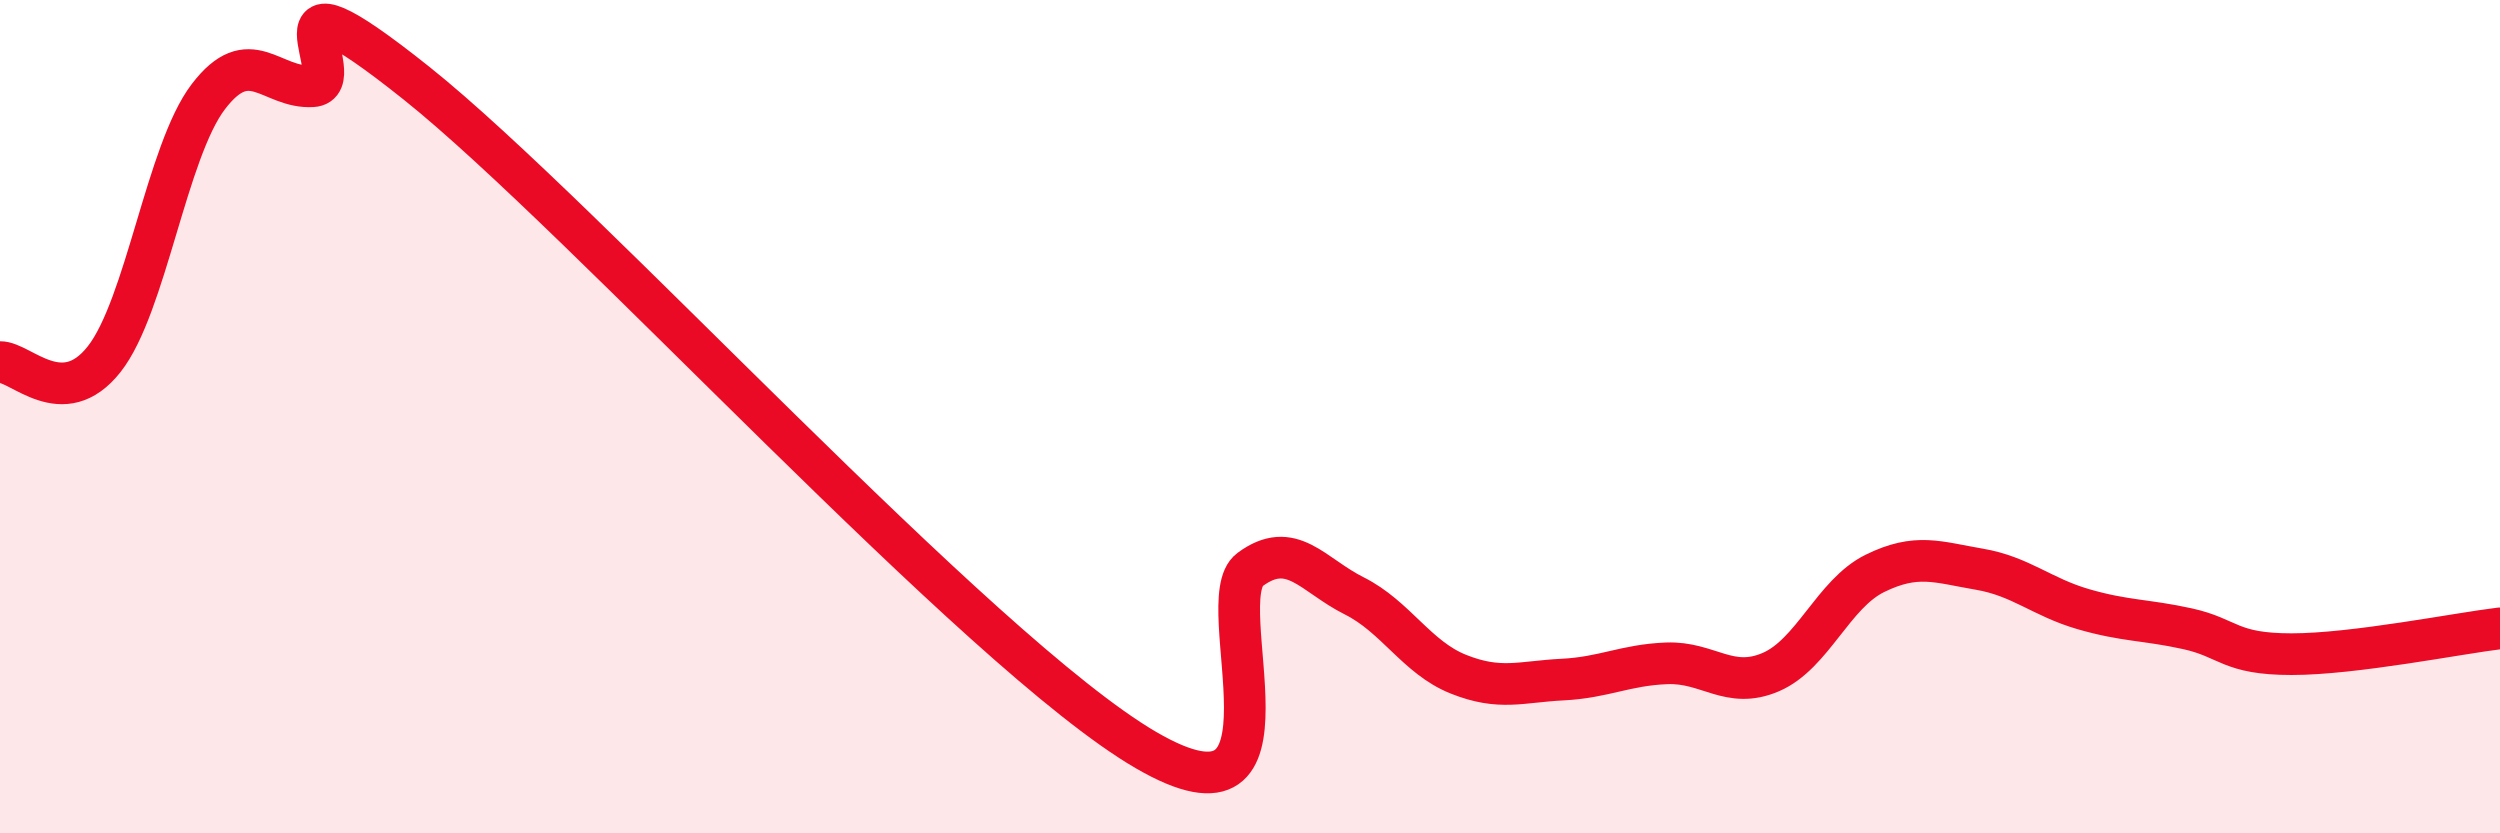
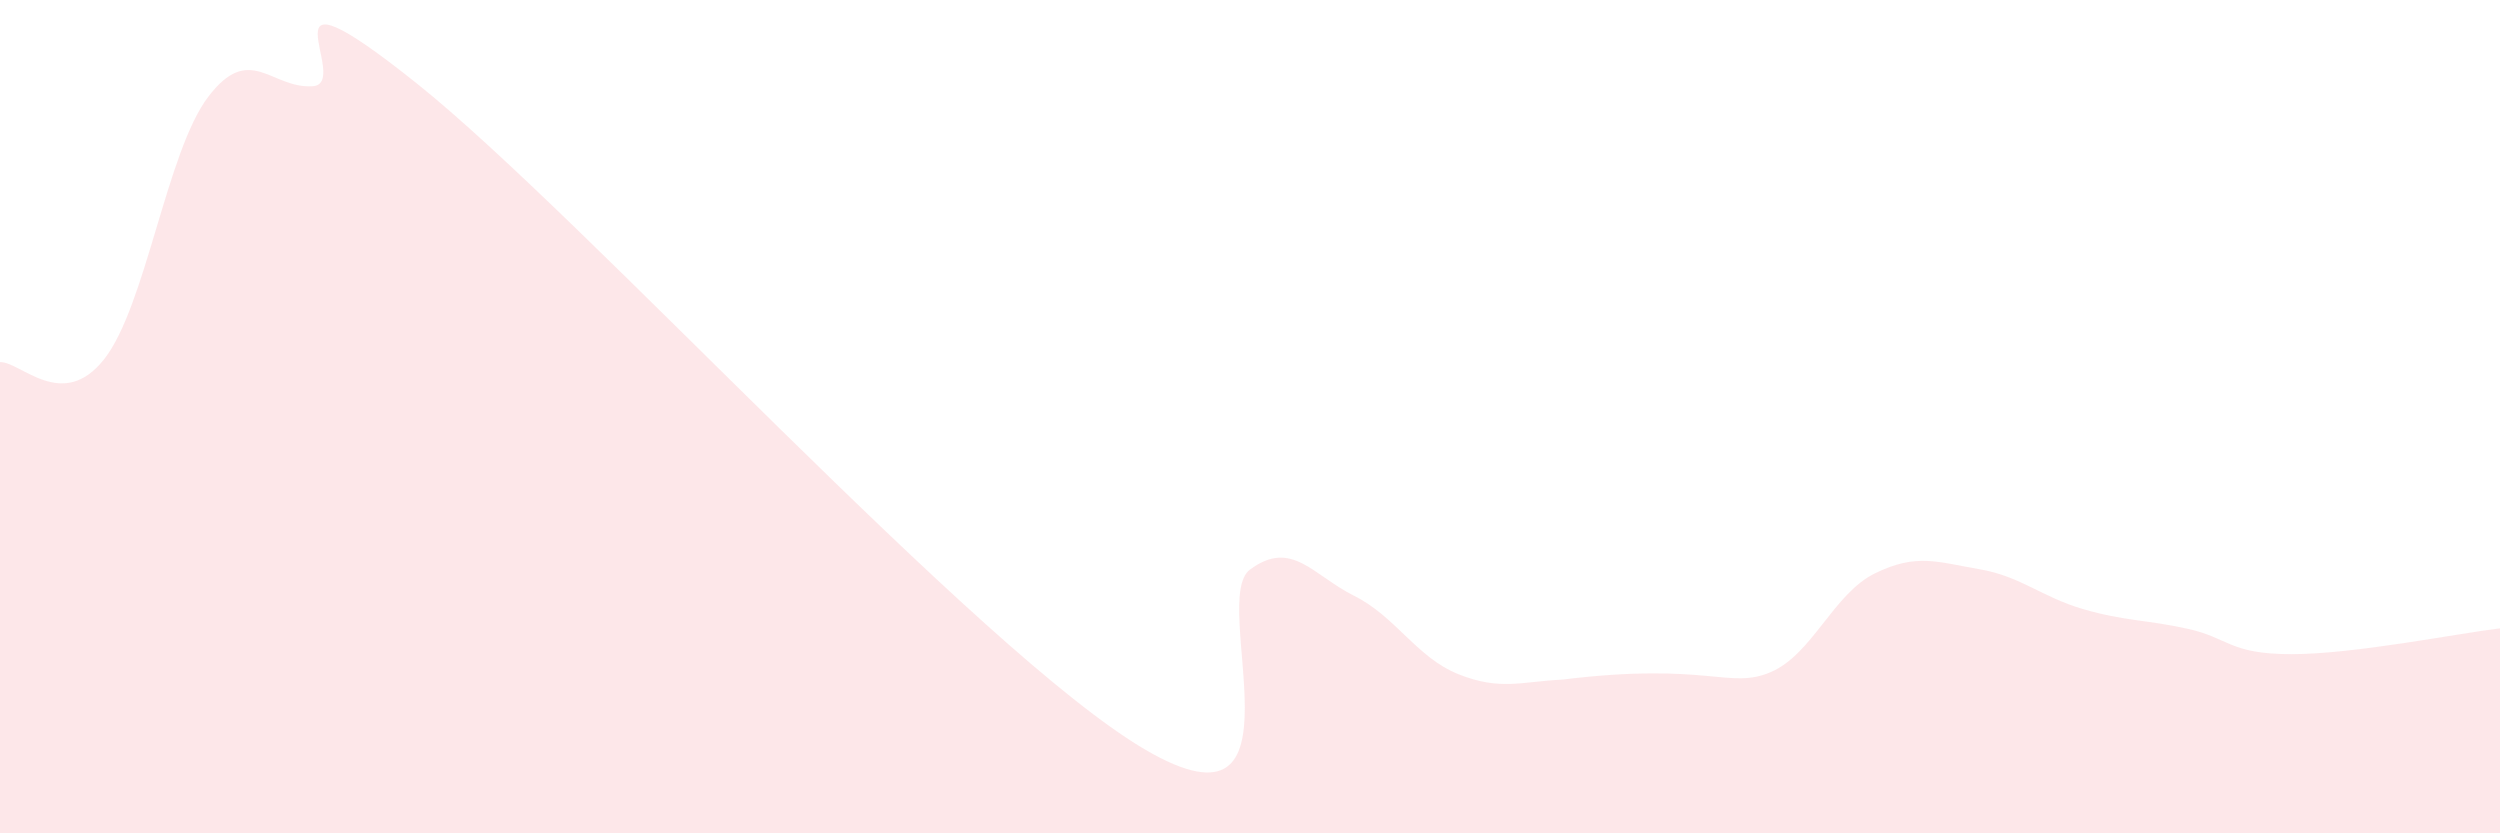
<svg xmlns="http://www.w3.org/2000/svg" width="60" height="20" viewBox="0 0 60 20">
-   <path d="M 0,8.69 C 0.5,8.68 1.5,9.89 2.5,8.62 C 3.5,7.35 4,3.63 5,2.32 C 6,1.01 6.5,2.13 7.5,2.07 C 8.5,2.01 6,-1.19 10,2 C 14,5.19 23.5,15.67 27.5,18 C 31.5,20.33 29,14.41 30,13.67 C 31,12.93 31.5,13.8 32.5,14.3 C 33.5,14.8 34,15.78 35,16.18 C 36,16.58 36.5,16.36 37.5,16.31 C 38.5,16.26 39,15.96 40,15.92 C 41,15.88 41.5,16.56 42.5,16.13 C 43.5,15.7 44,14.25 45,13.76 C 46,13.27 46.5,13.49 47.5,13.66 C 48.5,13.83 49,14.33 50,14.62 C 51,14.91 51.5,14.87 52.5,15.09 C 53.5,15.31 53.5,15.7 55,15.7 C 56.5,15.7 59,15.2 60,15.08L60 20L0 20Z" fill="#EB0A25" opacity="0.1" stroke-linecap="round" stroke-linejoin="round" />
-   <path d="M 0,8.69 C 0.5,8.68 1.5,9.89 2.5,8.62 C 3.5,7.35 4,3.63 5,2.32 C 6,1.01 6.5,2.13 7.5,2.07 C 8.5,2.01 6,-1.19 10,2 C 14,5.19 23.5,15.67 27.5,18 C 31.5,20.33 29,14.41 30,13.67 C 31,12.93 31.5,13.8 32.5,14.3 C 33.5,14.8 34,15.78 35,16.18 C 36,16.58 36.5,16.36 37.5,16.31 C 38.5,16.26 39,15.96 40,15.92 C 41,15.88 41.5,16.56 42.5,16.13 C 43.5,15.7 44,14.25 45,13.76 C 46,13.27 46.5,13.49 47.5,13.66 C 48.5,13.83 49,14.33 50,14.62 C 51,14.91 51.5,14.87 52.5,15.09 C 53.5,15.31 53.5,15.7 55,15.7 C 56.5,15.7 59,15.2 60,15.08" stroke="#EB0A25" stroke-width="1" fill="none" stroke-linecap="round" stroke-linejoin="round" />
+   <path d="M 0,8.69 C 0.5,8.68 1.5,9.89 2.5,8.62 C 3.5,7.35 4,3.63 5,2.32 C 6,1.01 6.5,2.13 7.5,2.07 C 8.5,2.01 6,-1.19 10,2 C 14,5.19 23.5,15.67 27.5,18 C 31.5,20.33 29,14.41 30,13.67 C 31,12.93 31.5,13.8 32.5,14.3 C 33.5,14.8 34,15.78 35,16.18 C 36,16.58 36.5,16.36 37.5,16.31 C 41,15.88 41.5,16.56 42.5,16.13 C 43.5,15.7 44,14.25 45,13.76 C 46,13.27 46.5,13.49 47.5,13.66 C 48.5,13.83 49,14.33 50,14.62 C 51,14.91 51.5,14.87 52.5,15.09 C 53.5,15.31 53.5,15.7 55,15.7 C 56.5,15.7 59,15.2 60,15.08L60 20L0 20Z" fill="#EB0A25" opacity="0.1" stroke-linecap="round" stroke-linejoin="round" />
</svg>